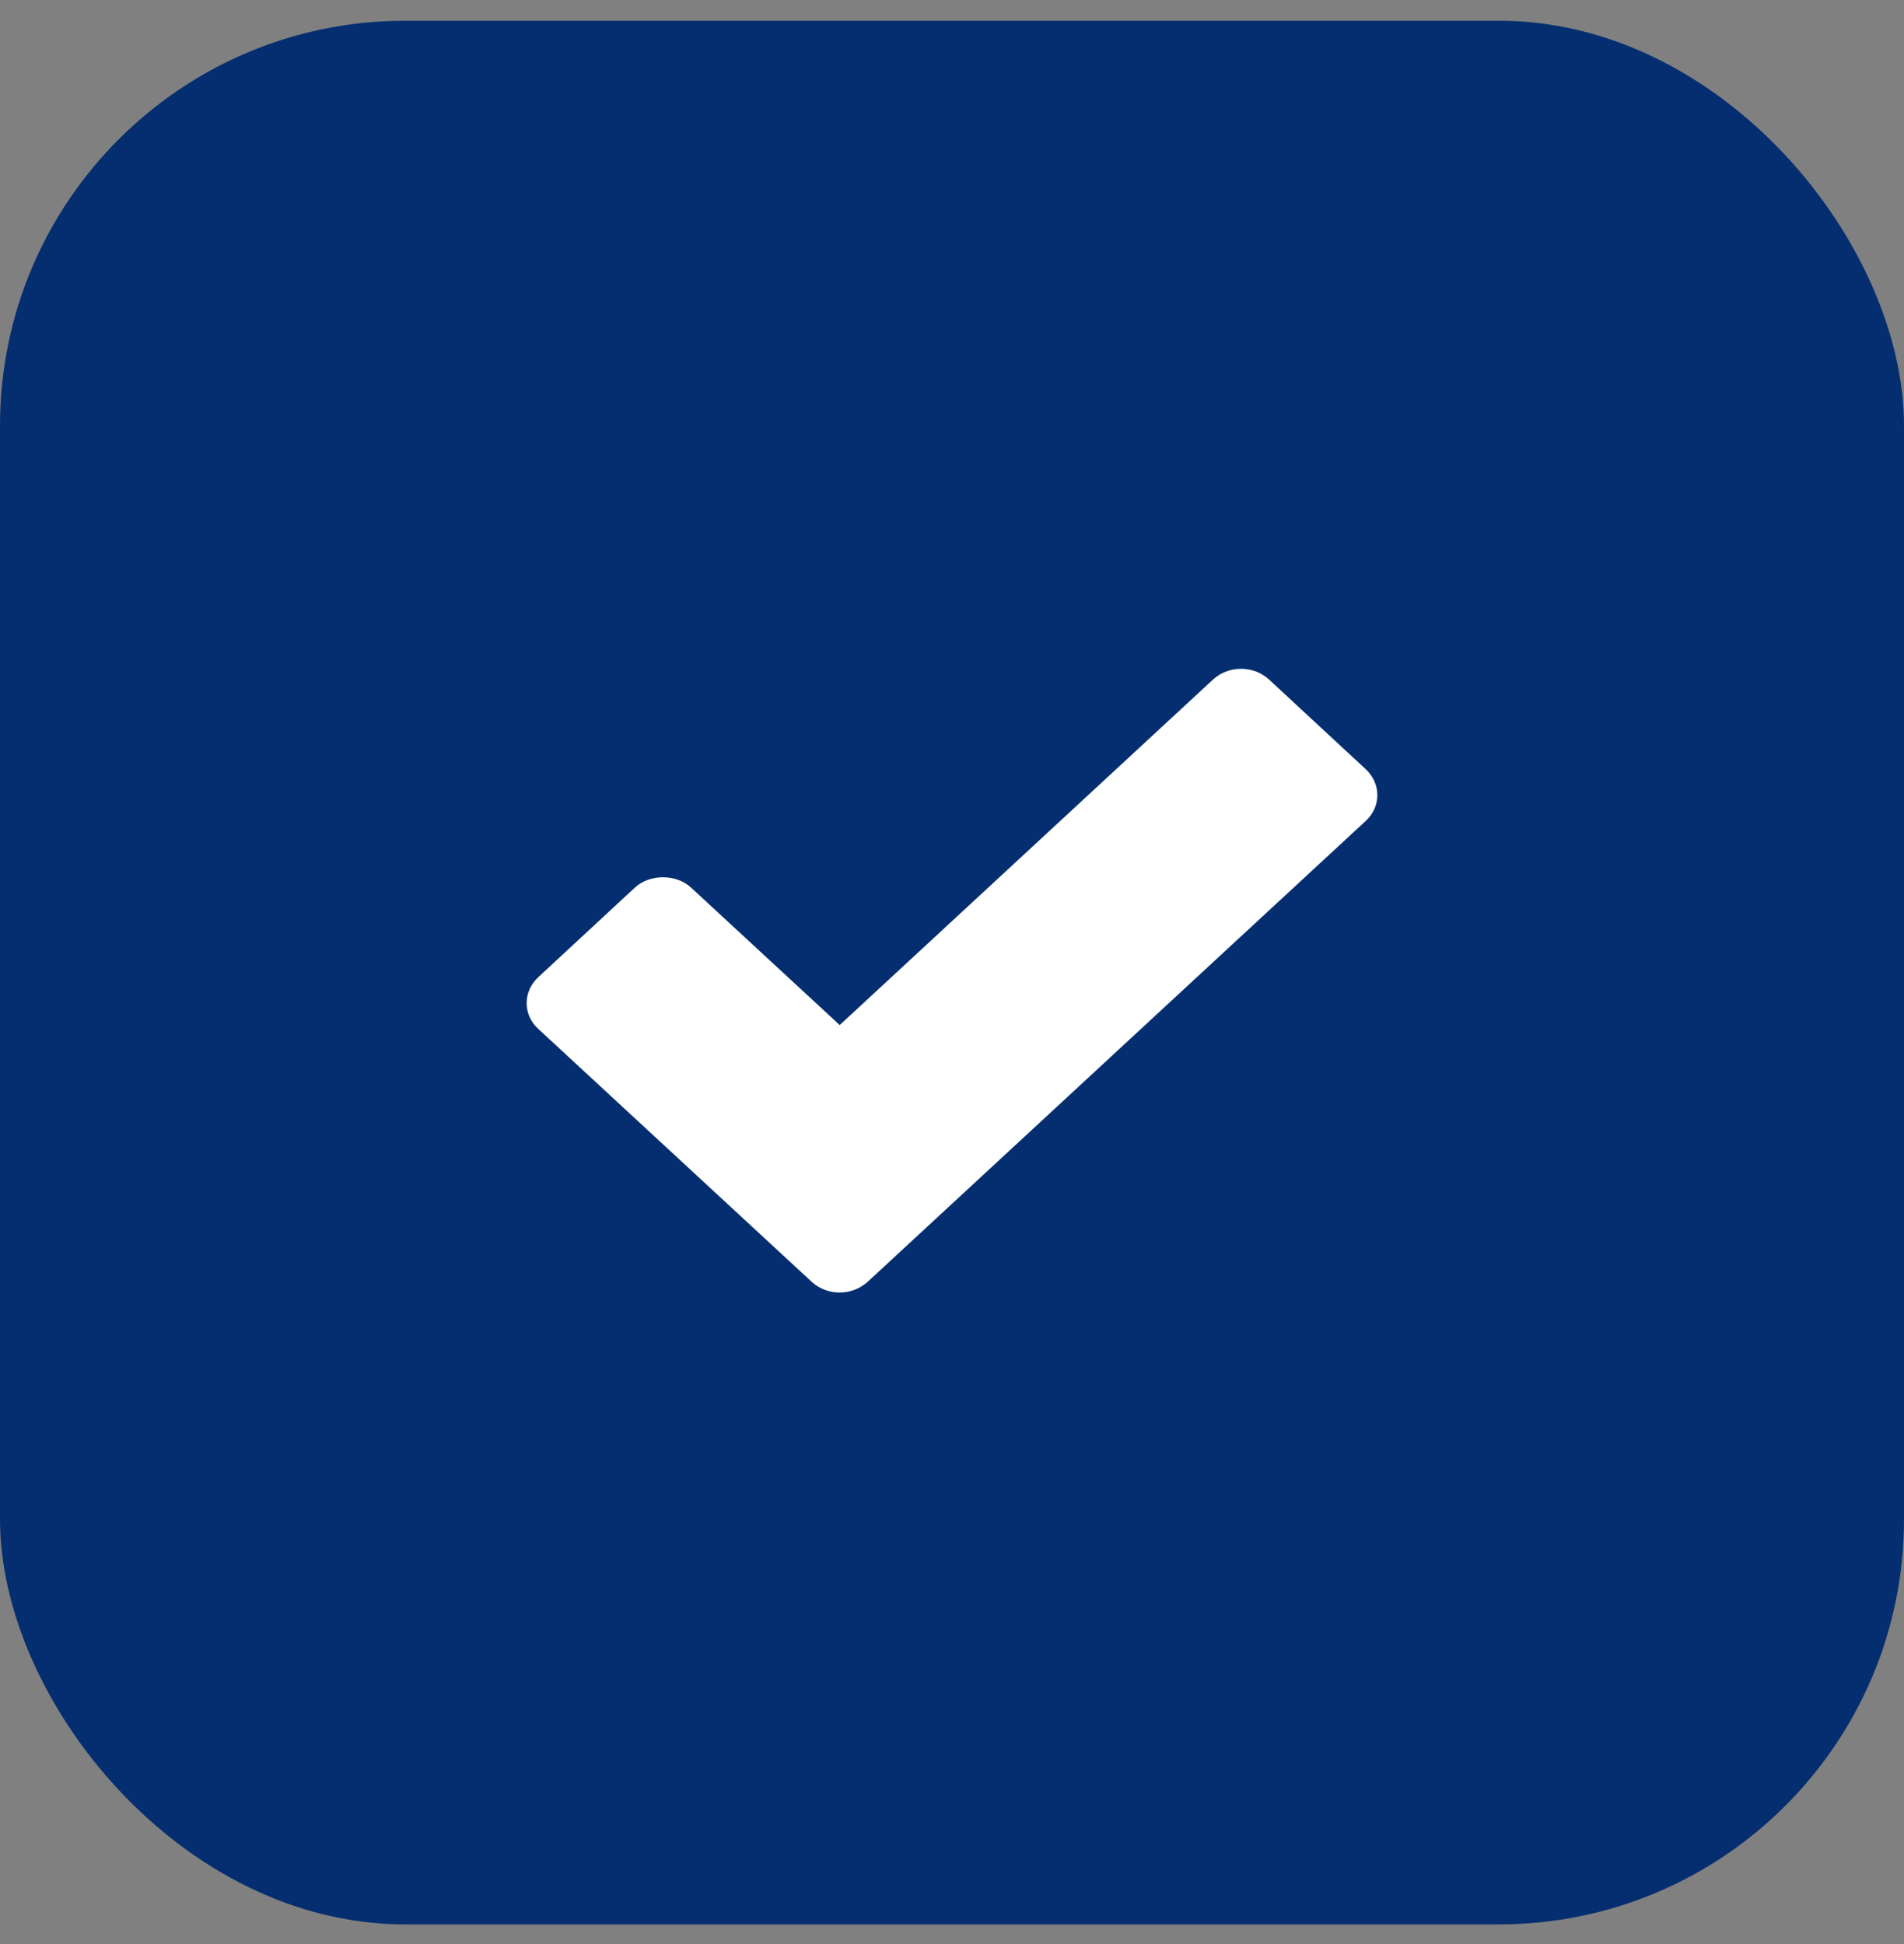
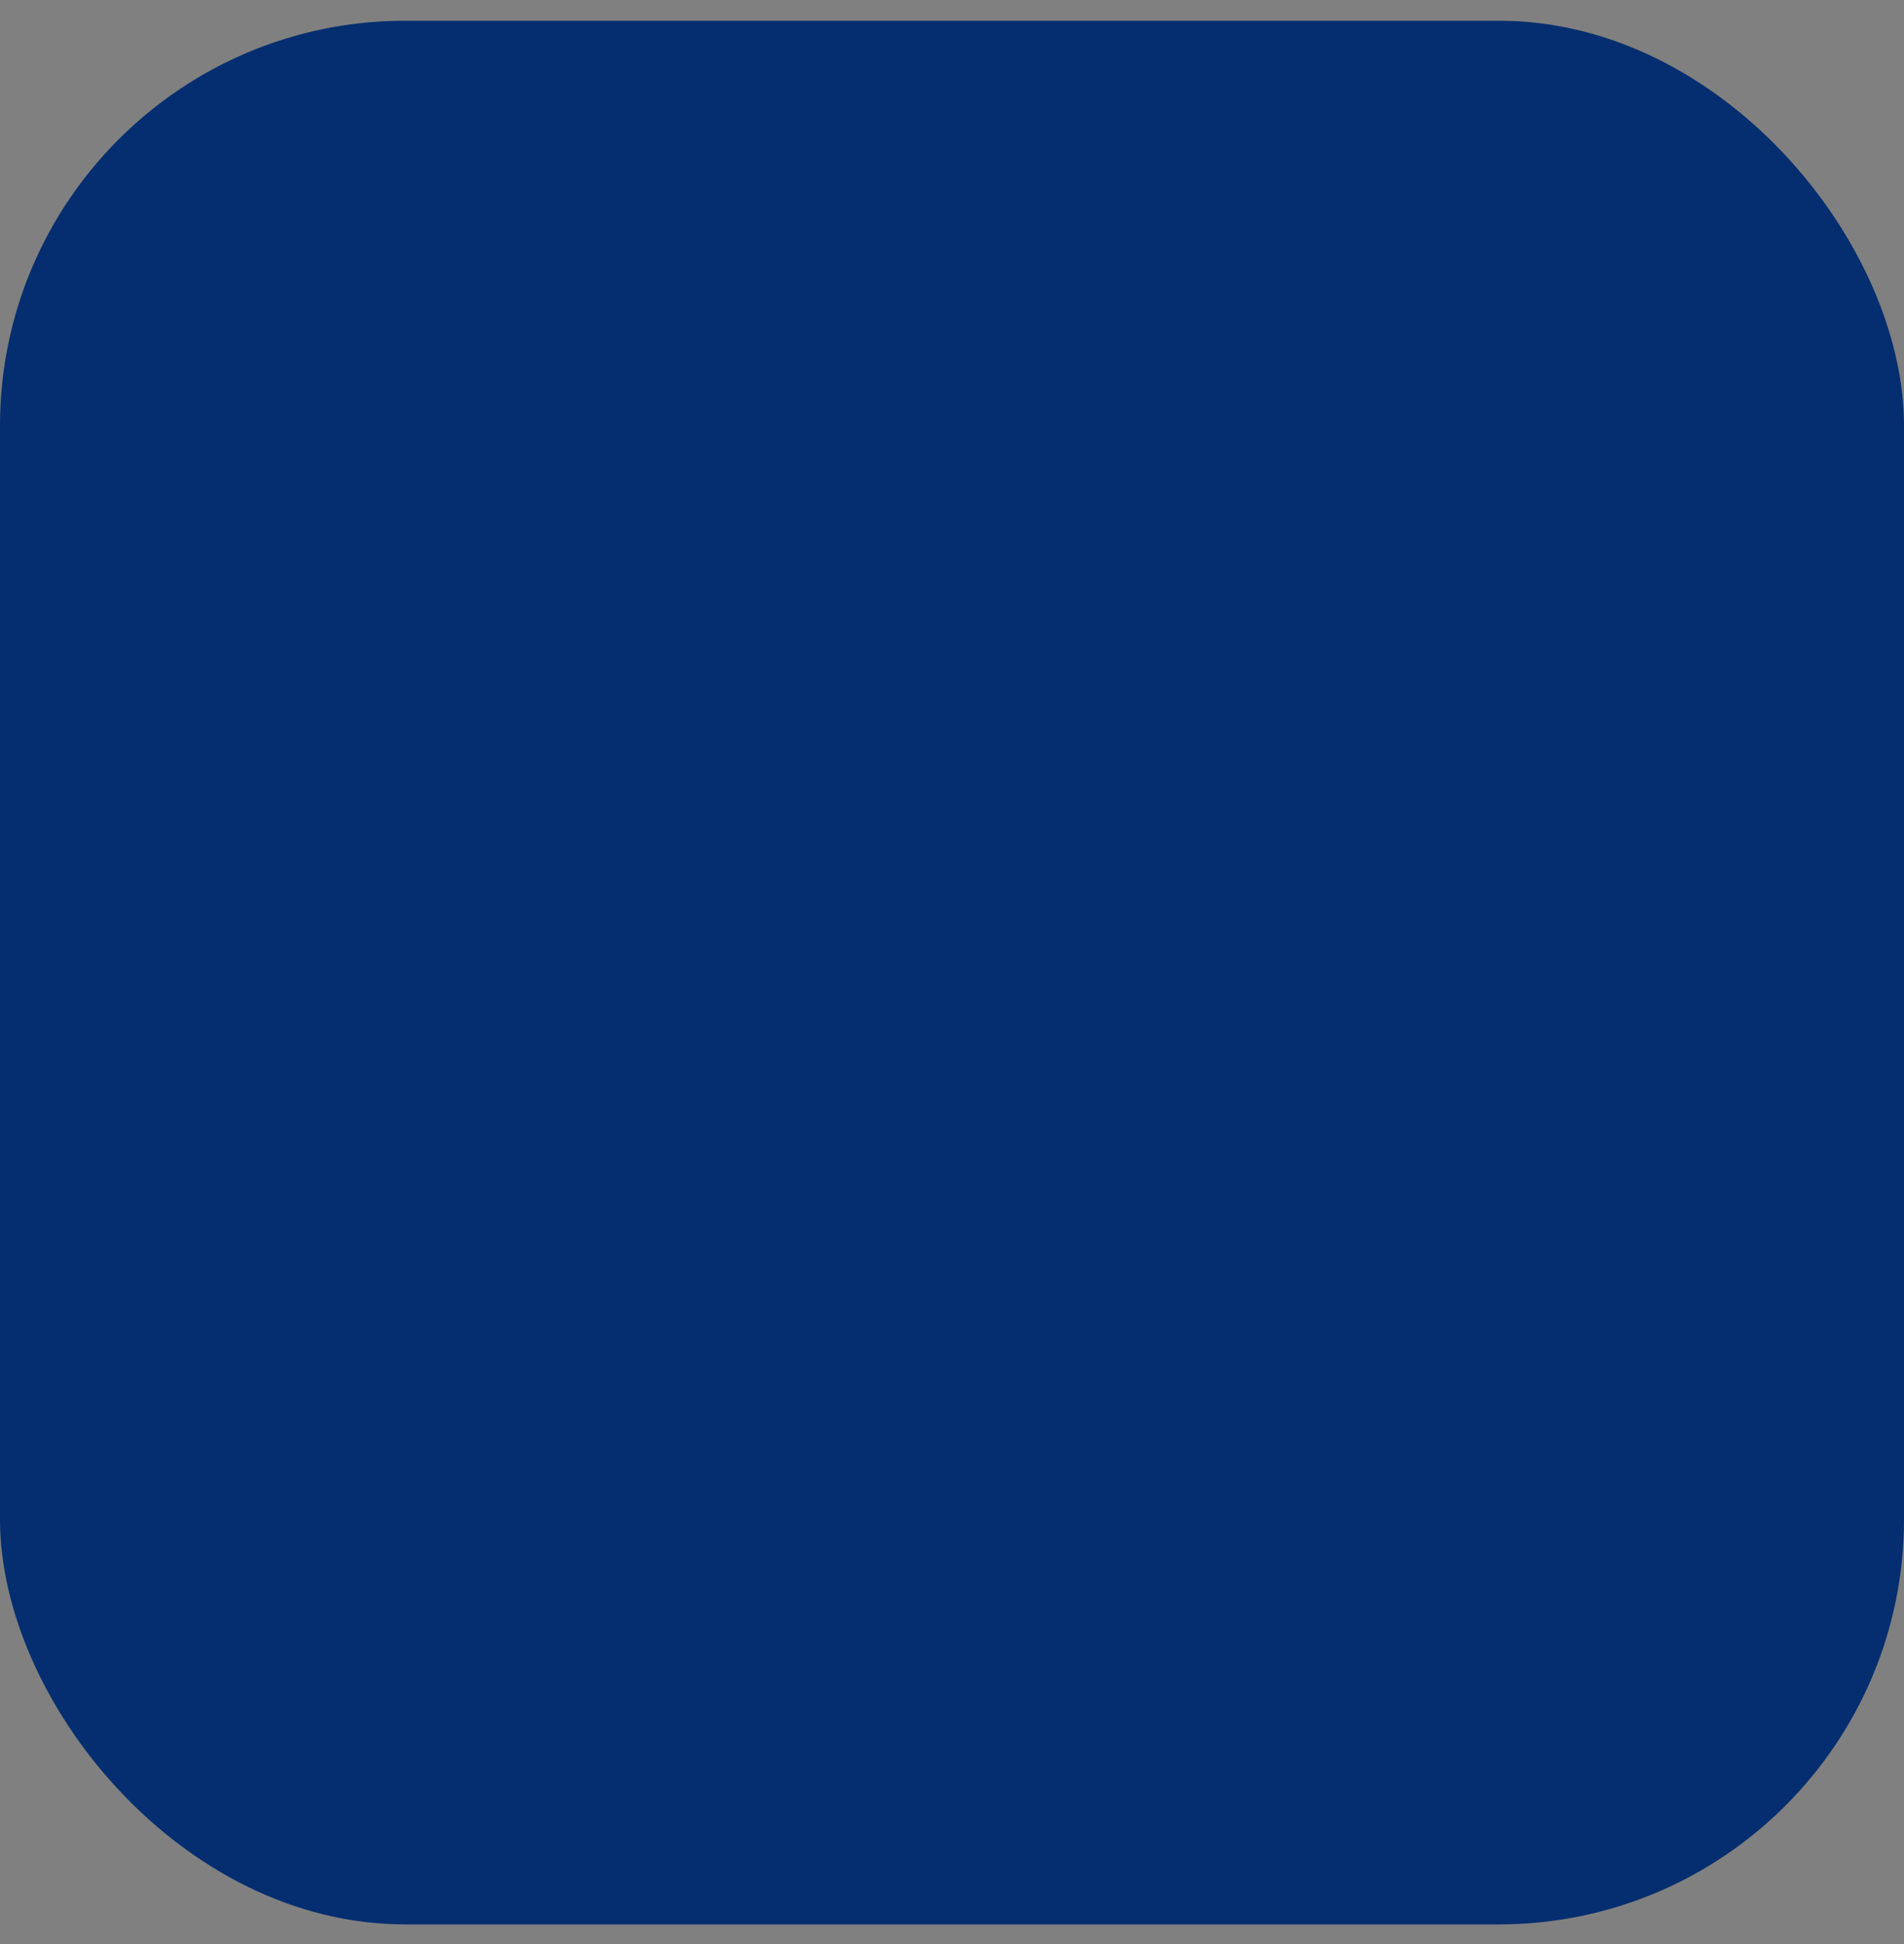
<svg xmlns="http://www.w3.org/2000/svg" width="47" height="48" viewBox="0 0 47 48" fill="none">
  <rect x="0" y="0" width="47" height="48" fill="#808080" stroke="none" />
  <rect y="0.512" width="47" height="47" rx="10" fill="#042E6F" />
-   <path d="M31.327 16.778C31.144 16.608 30.896 16.512 30.635 16.512C30.374 16.512 30.126 16.608 29.943 16.778L20.728 25.308L17.057 21.913C16.692 21.575 16.039 21.575 15.673 21.913L13.289 24.124C12.904 24.481 12.904 25.055 13.289 25.405L20.035 31.646C20.225 31.821 20.473 31.912 20.728 31.912C20.976 31.912 21.224 31.821 21.42 31.646L33.711 20.27C34.096 19.919 34.096 19.345 33.711 18.989L31.327 16.778Z" fill="white" />
</svg>